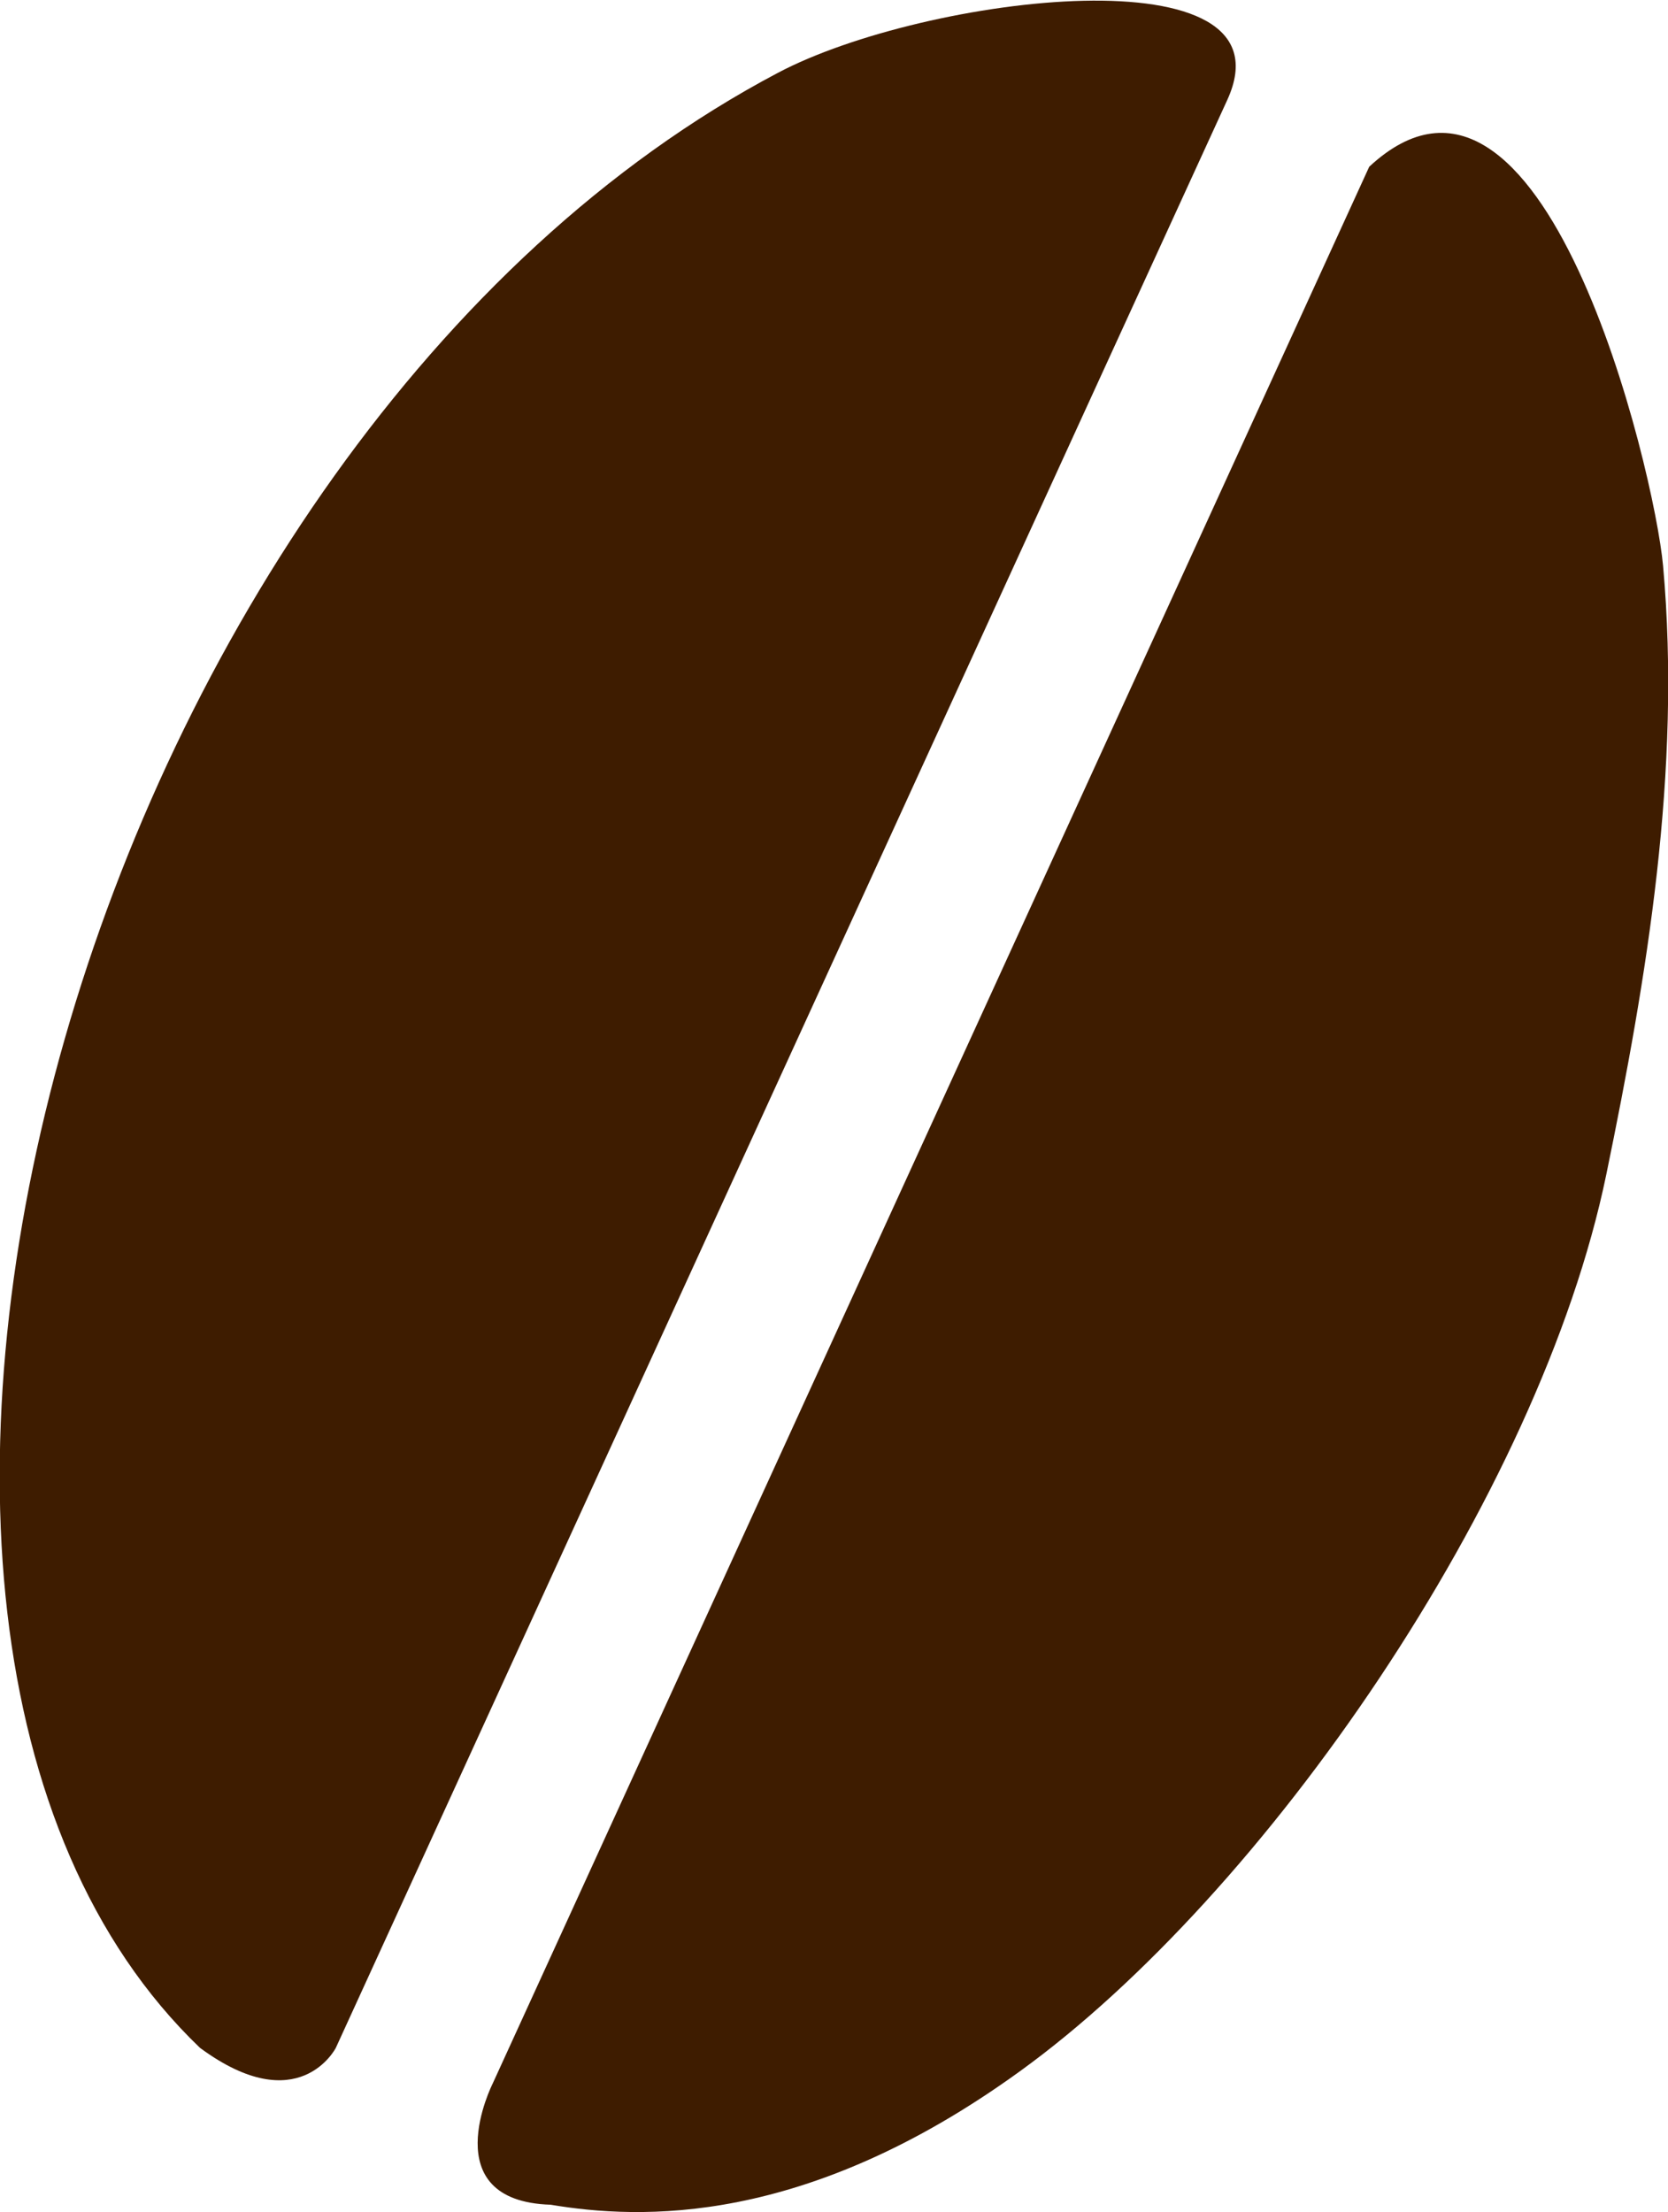
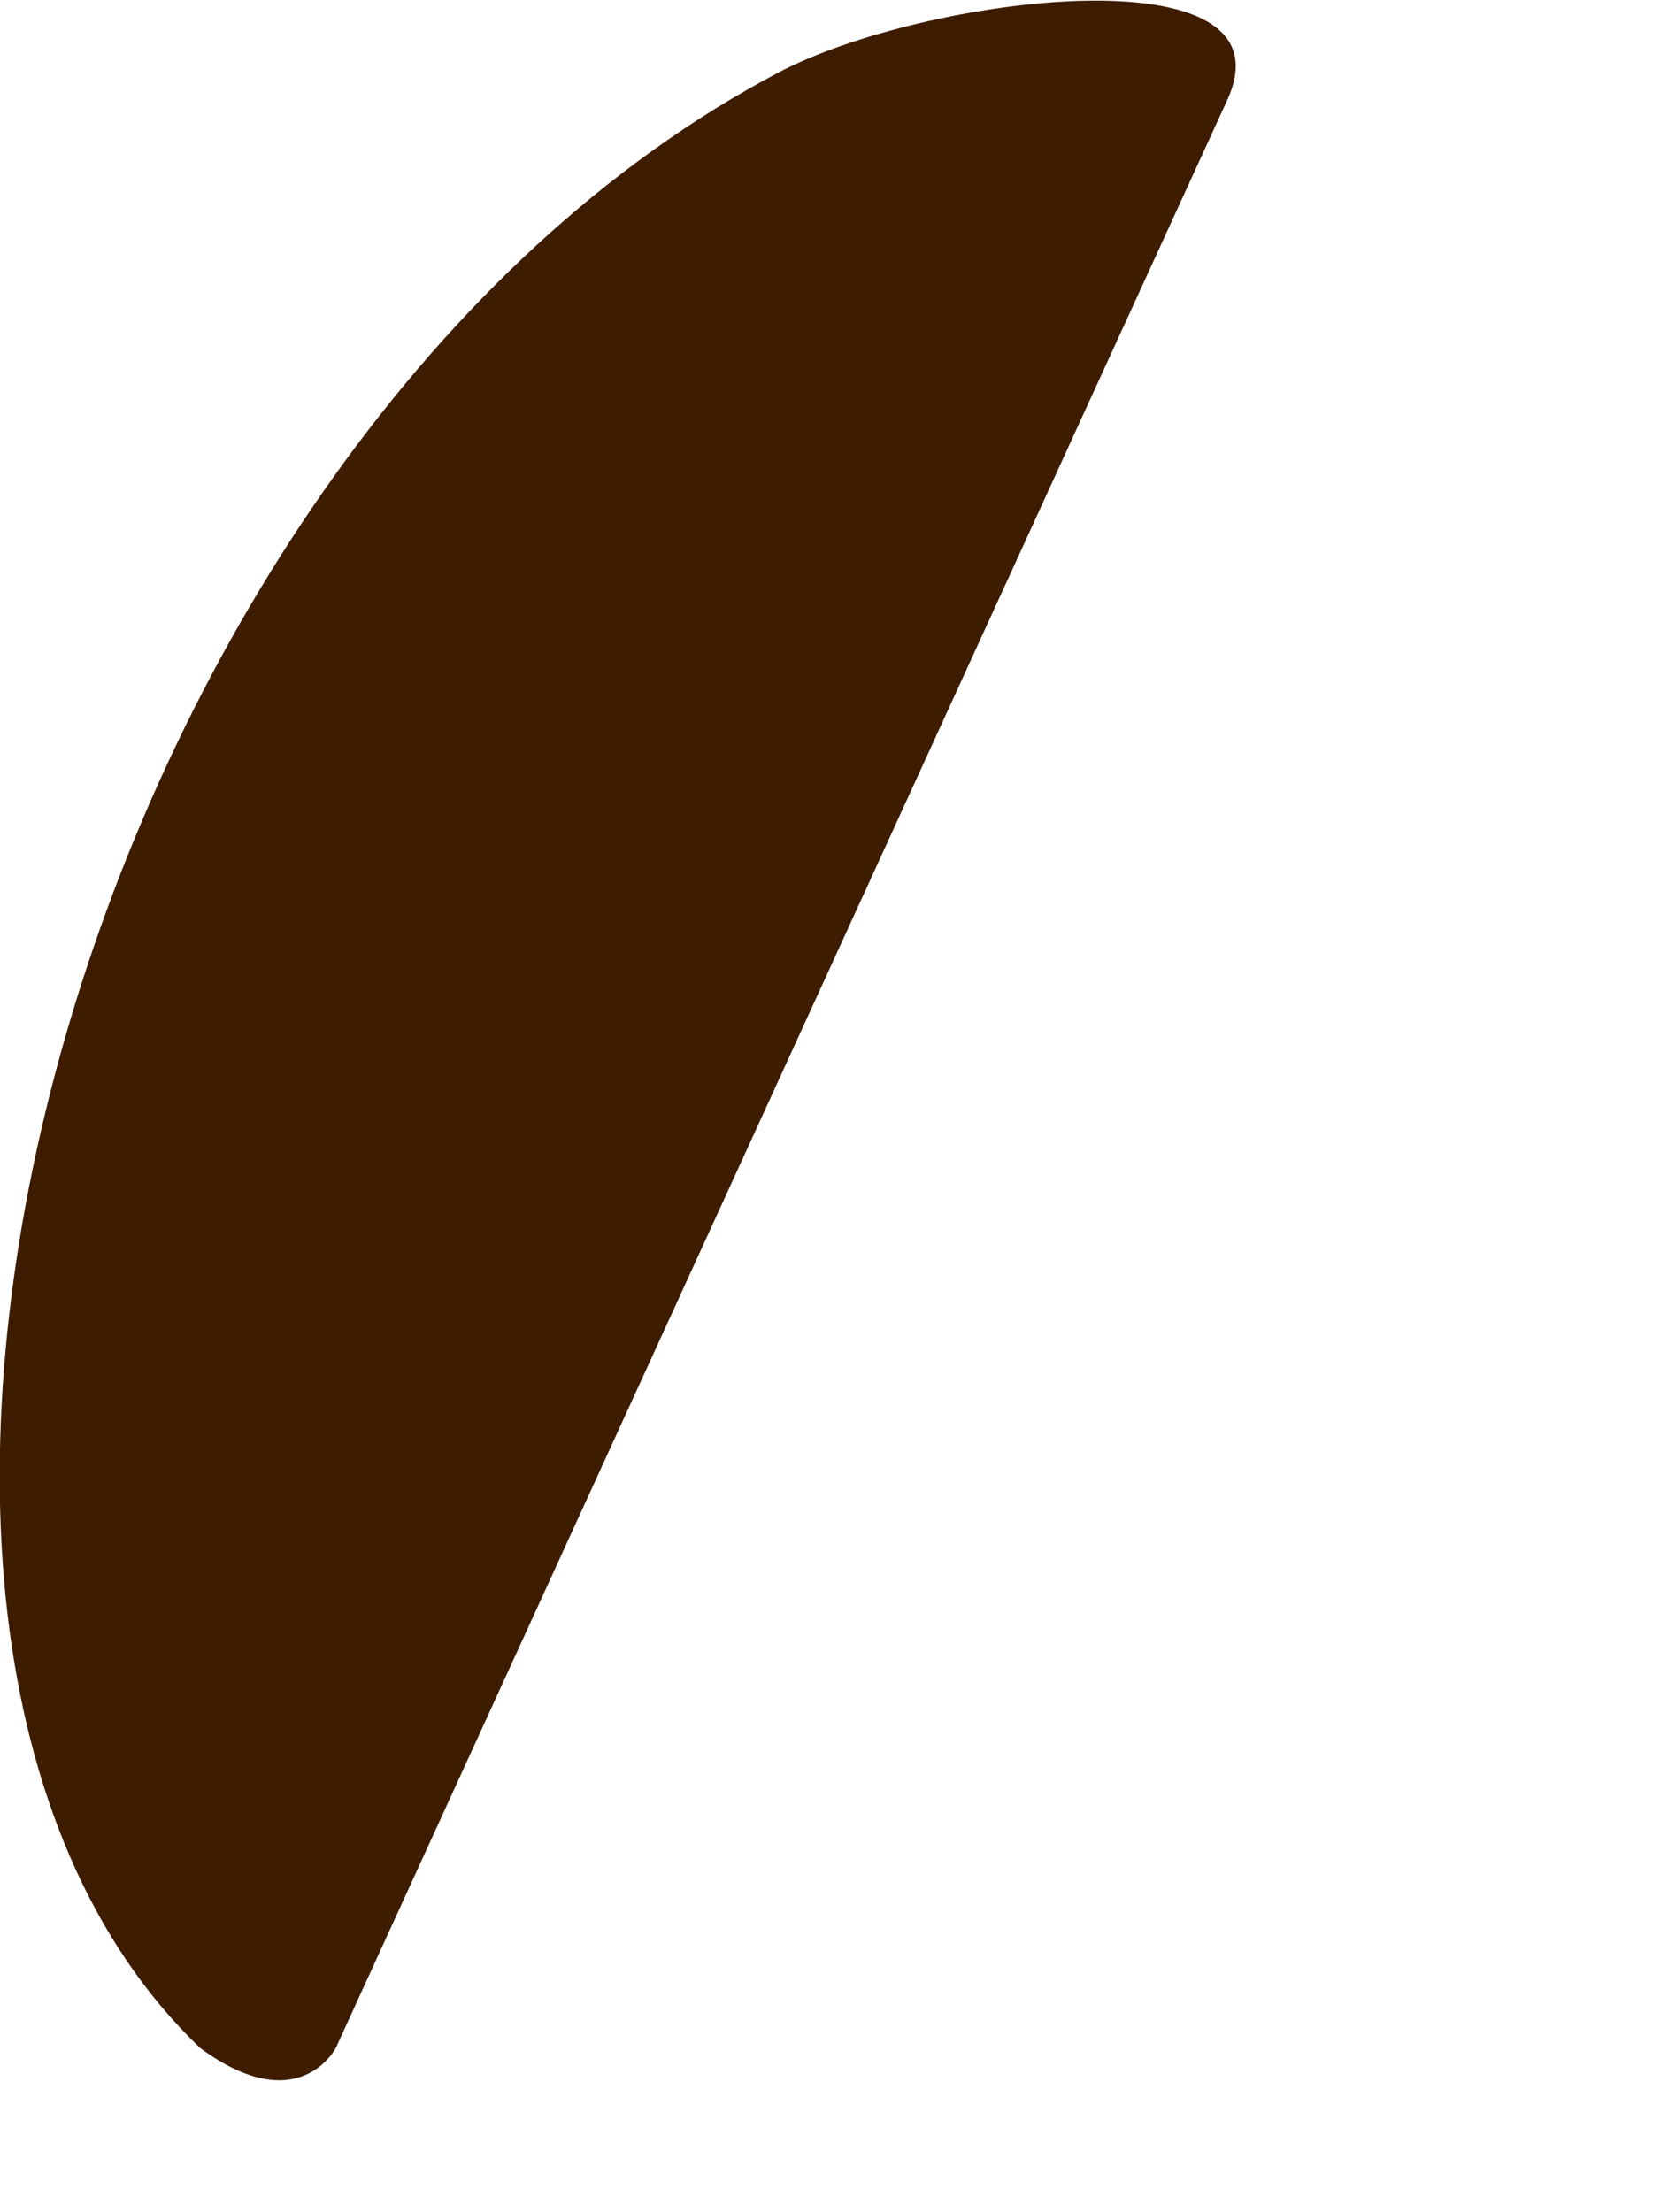
<svg xmlns="http://www.w3.org/2000/svg" id="_レイヤー_2" viewBox="0 0 13.51 17.91">
  <defs>
    <style>.cls-1{fill:#3e1c00;stroke-width:0px;}</style>
  </defs>
  <g id="_レイヤー_1-2">
    <path class="cls-1" d="m6.3.59C.71,3.54-1.95,13.16,1.62,16.58c.8.59,1.1,0,1.1,0,0,0,7.2-15.73,7.22-15.77.56-1.22-2.45-.85-3.64-.22Z" />
-     <path class="cls-1" d="m13.01,9.51c.33-1.6.61-3.27.46-4.93-.07-.77-.97-4.54-2.38-3.23l-7.1,15.52s-.48.95.47.98c.72.12,2.06.18,3.8-1.08,1.98-1.43,4.21-4.65,4.75-7.26Z" />
  </g>
</svg>